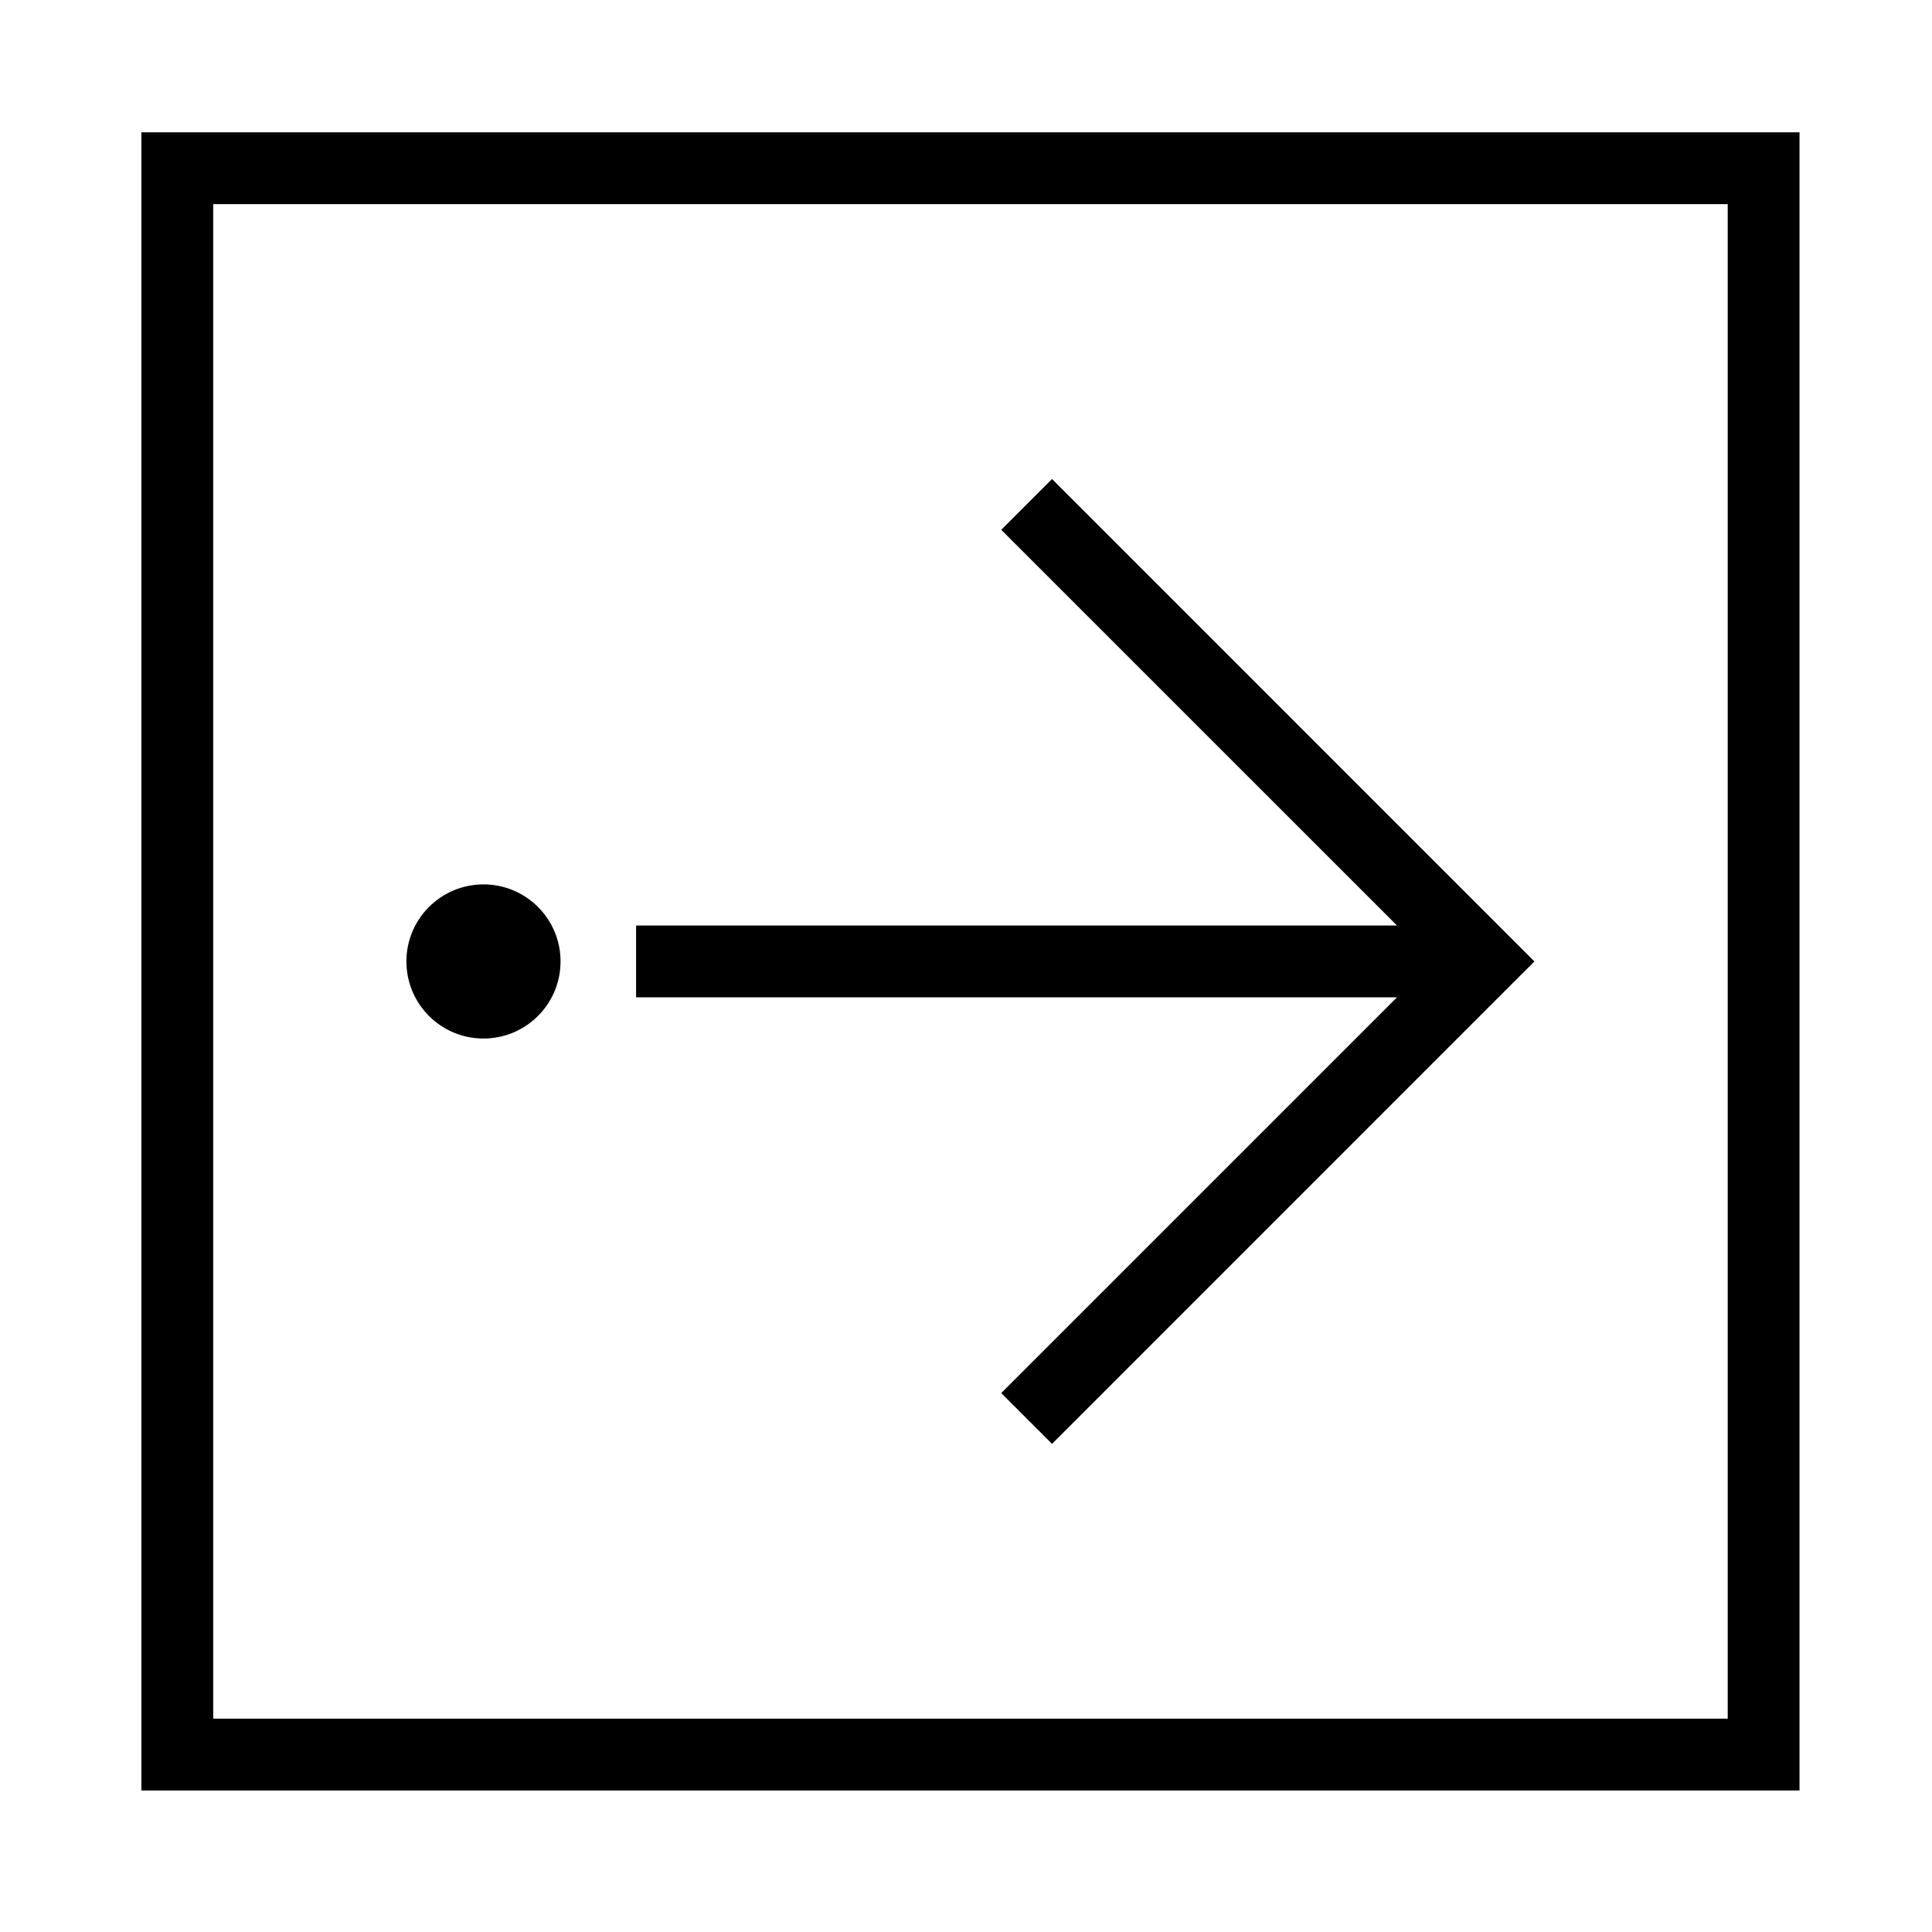
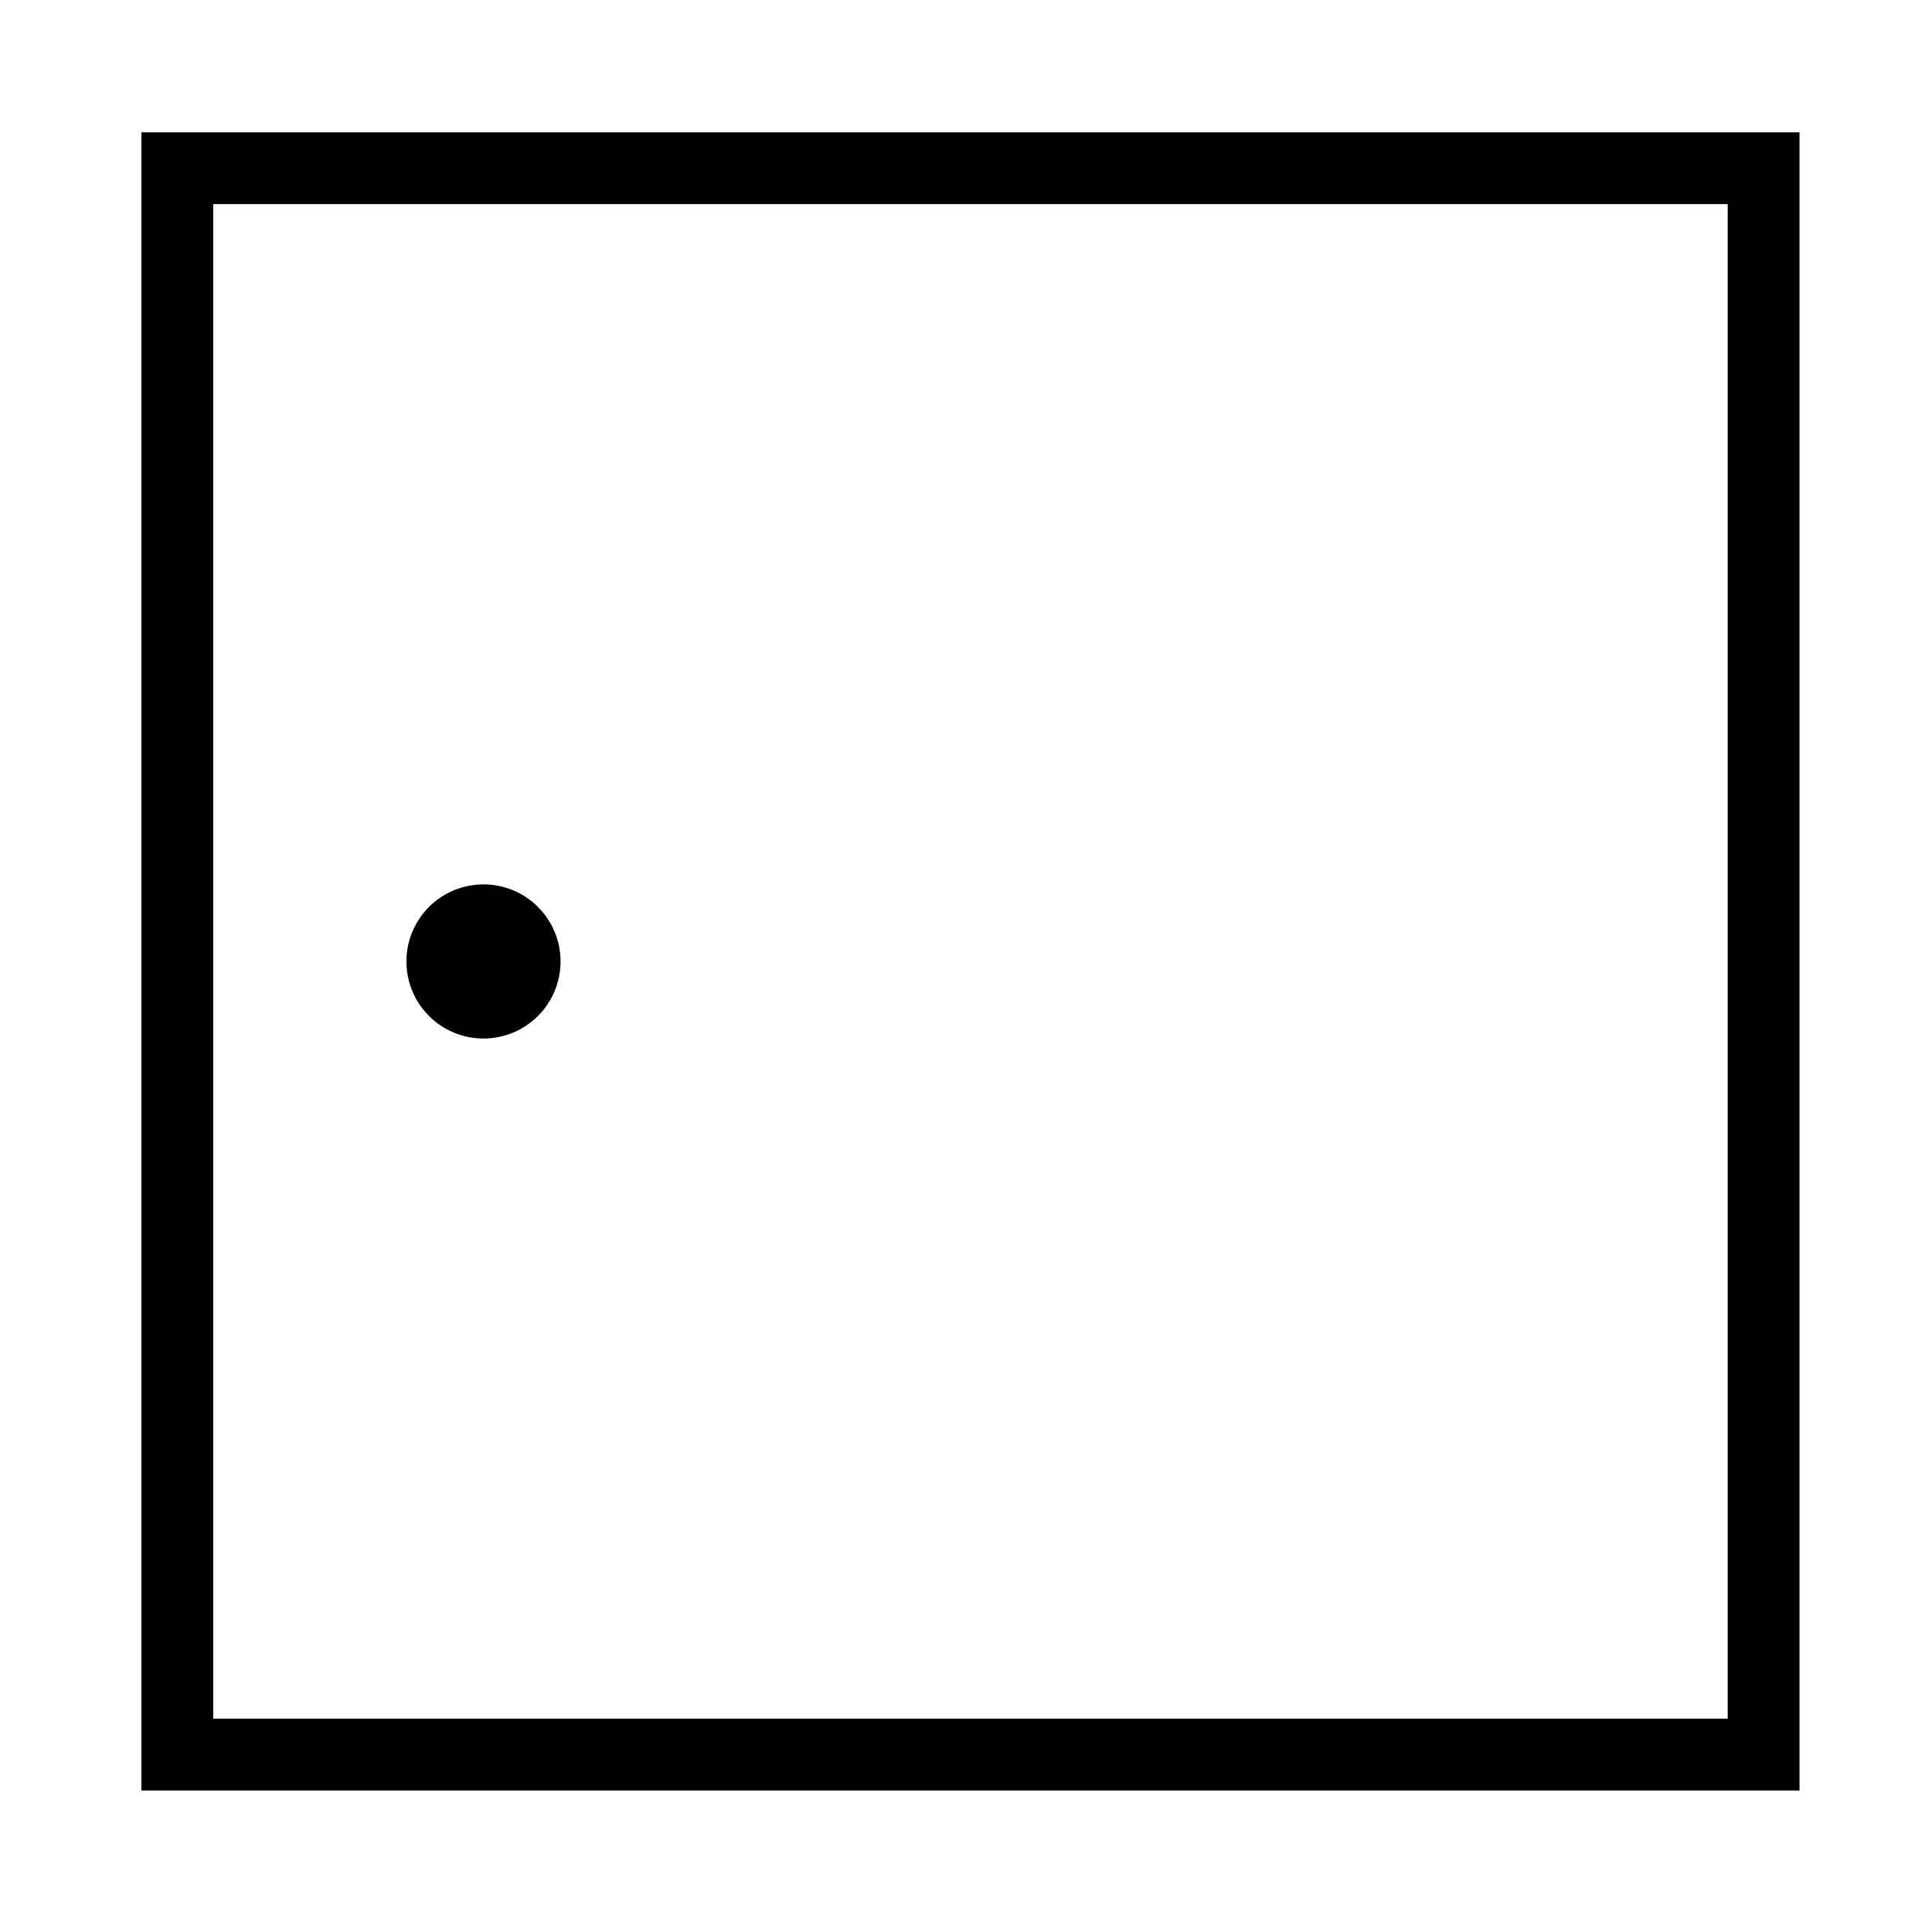
<svg xmlns="http://www.w3.org/2000/svg" fill="#000000" width="800px" height="800px" version="1.1" viewBox="144 144 512 512">
  <g>
    <path d="m292.55 398.79c0-11.273-9.141-20.418-20.418-20.418-11.285 0-20.43 9.141-20.43 20.418 0 11.285 9.141 20.43 20.43 20.43 11.281-0.008 20.418-9.145 20.418-20.43z" />
-     <path d="m312.57 389.27v19.031h201.65l-104.88 104.88 13.461 13.461 127.84-127.85-127.84-127.85-13.461 13.461 104.88 104.87h-201.65" />
    <path d="m181.47 179.06h439.42v439.43l-439.42 0.004zm19.031 420.4h401.36v-401.36h-401.36z" />
  </g>
</svg>